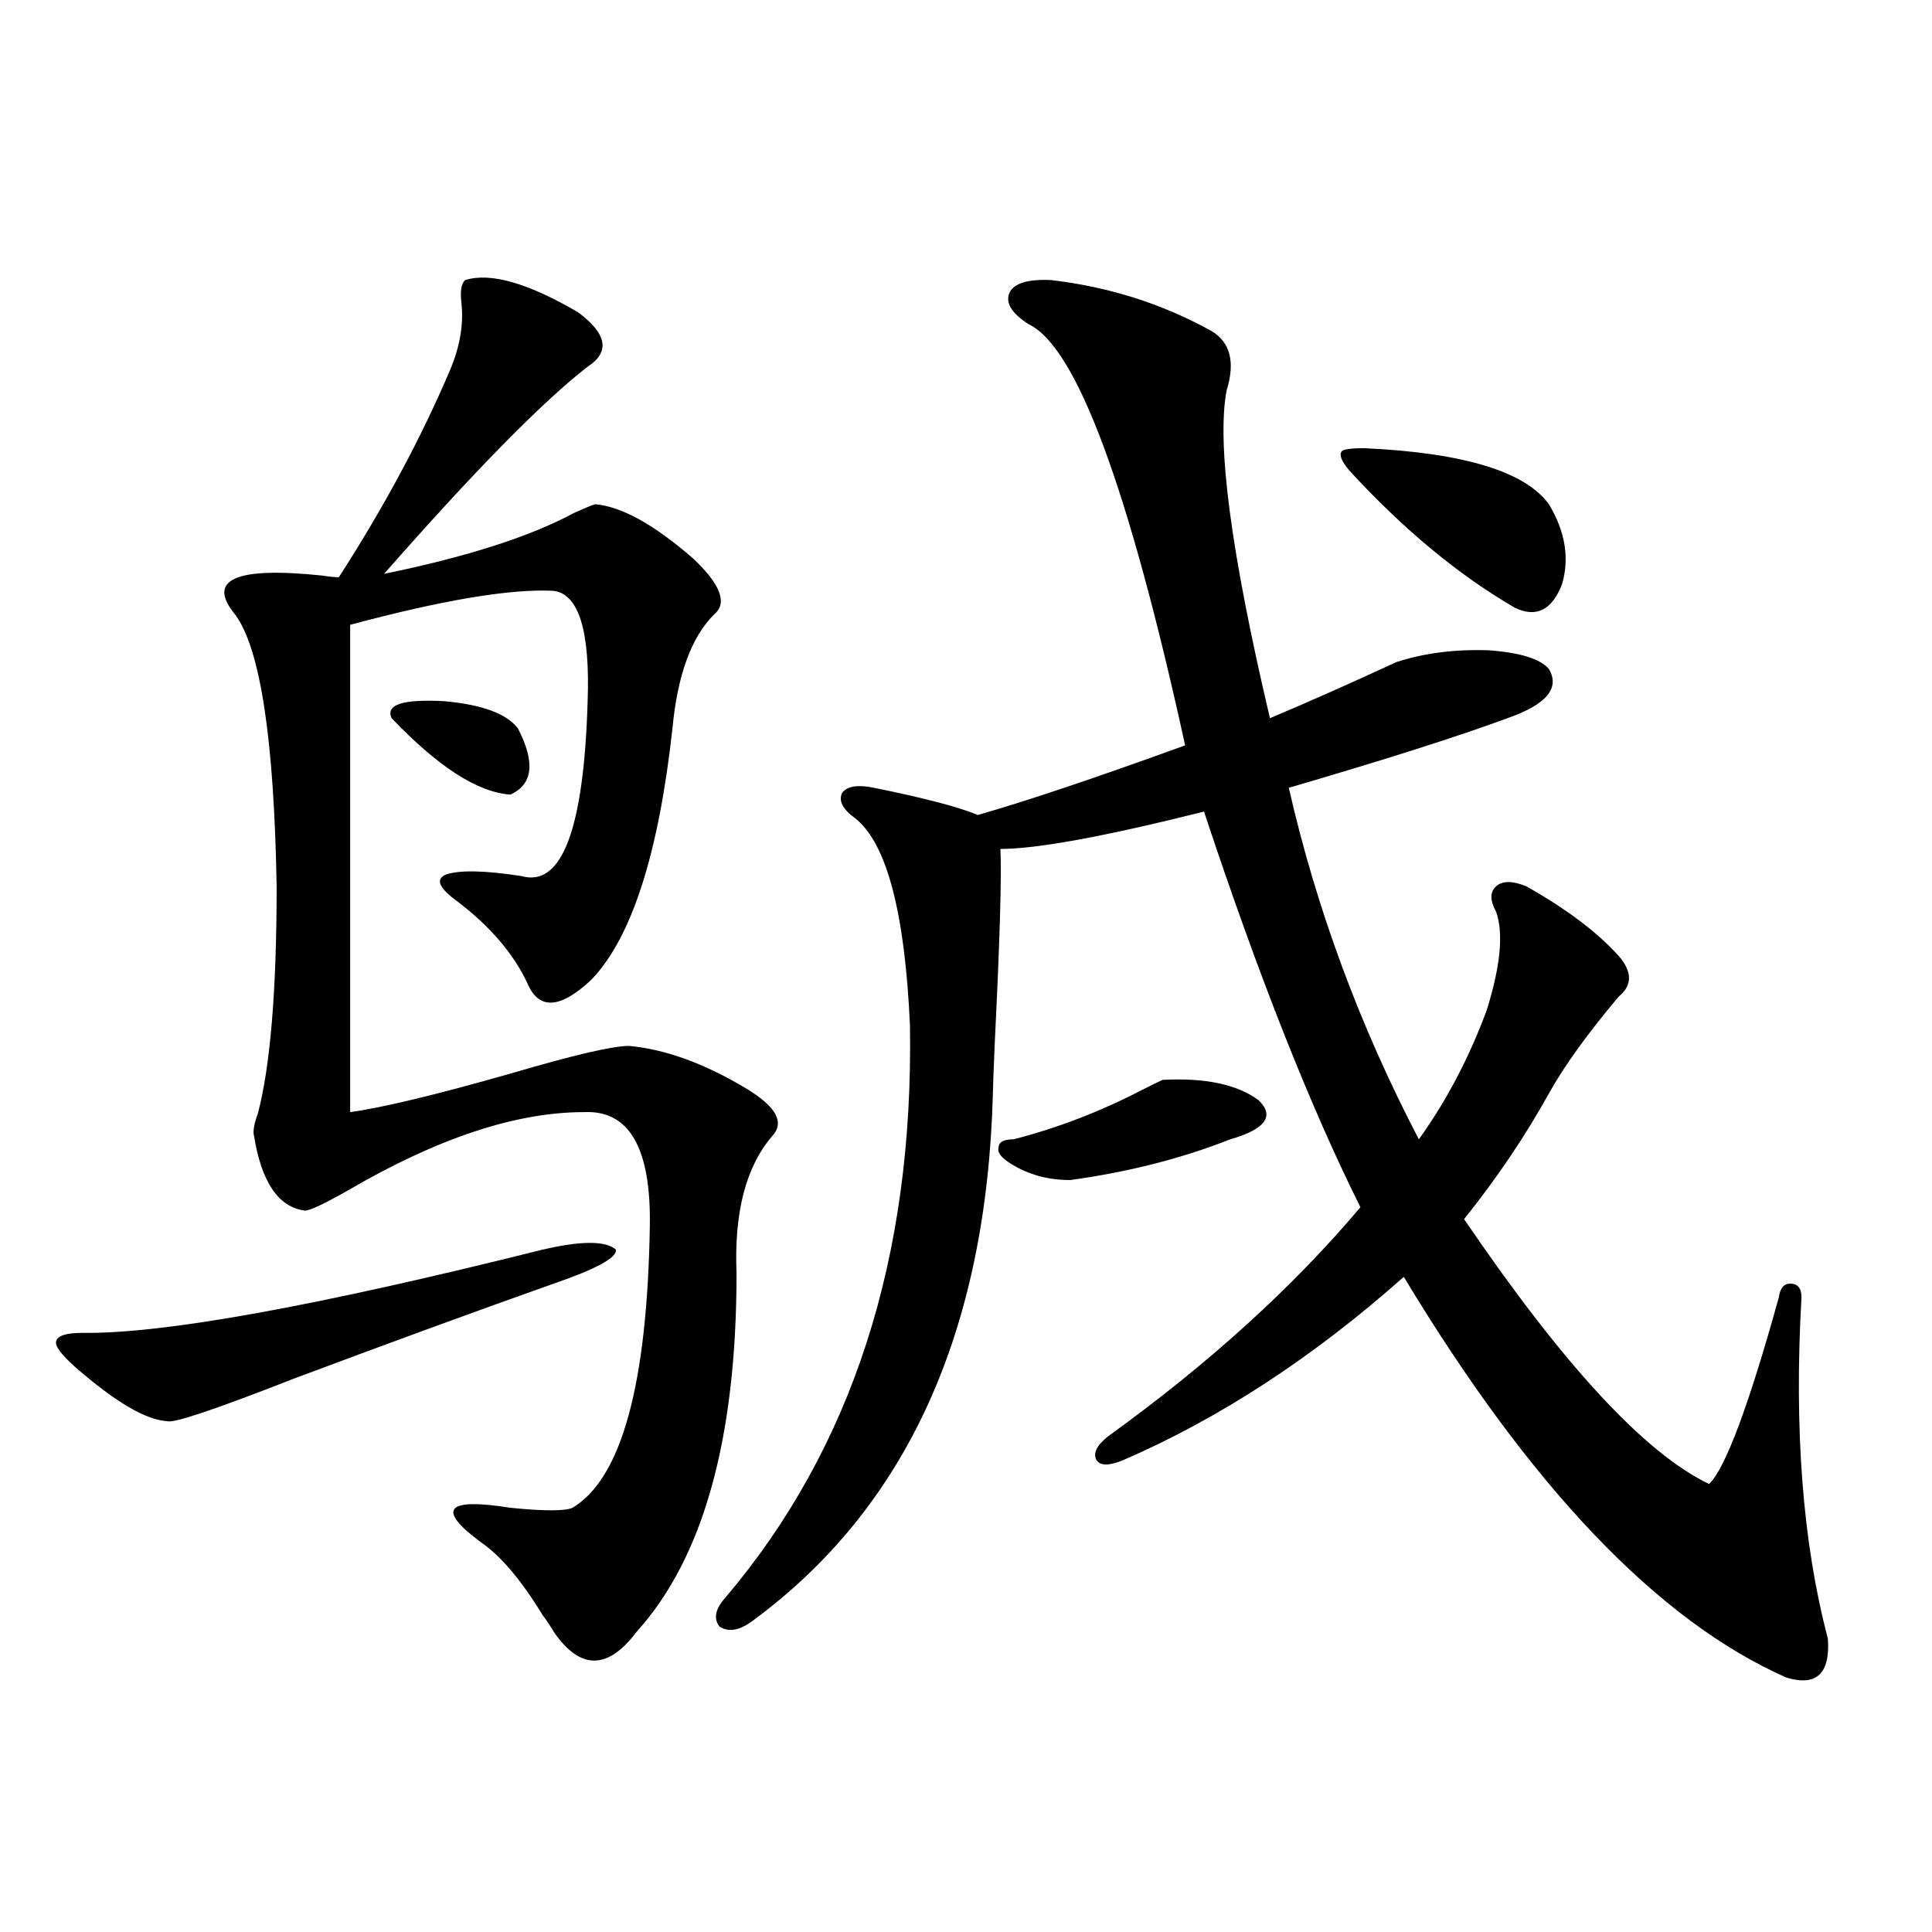
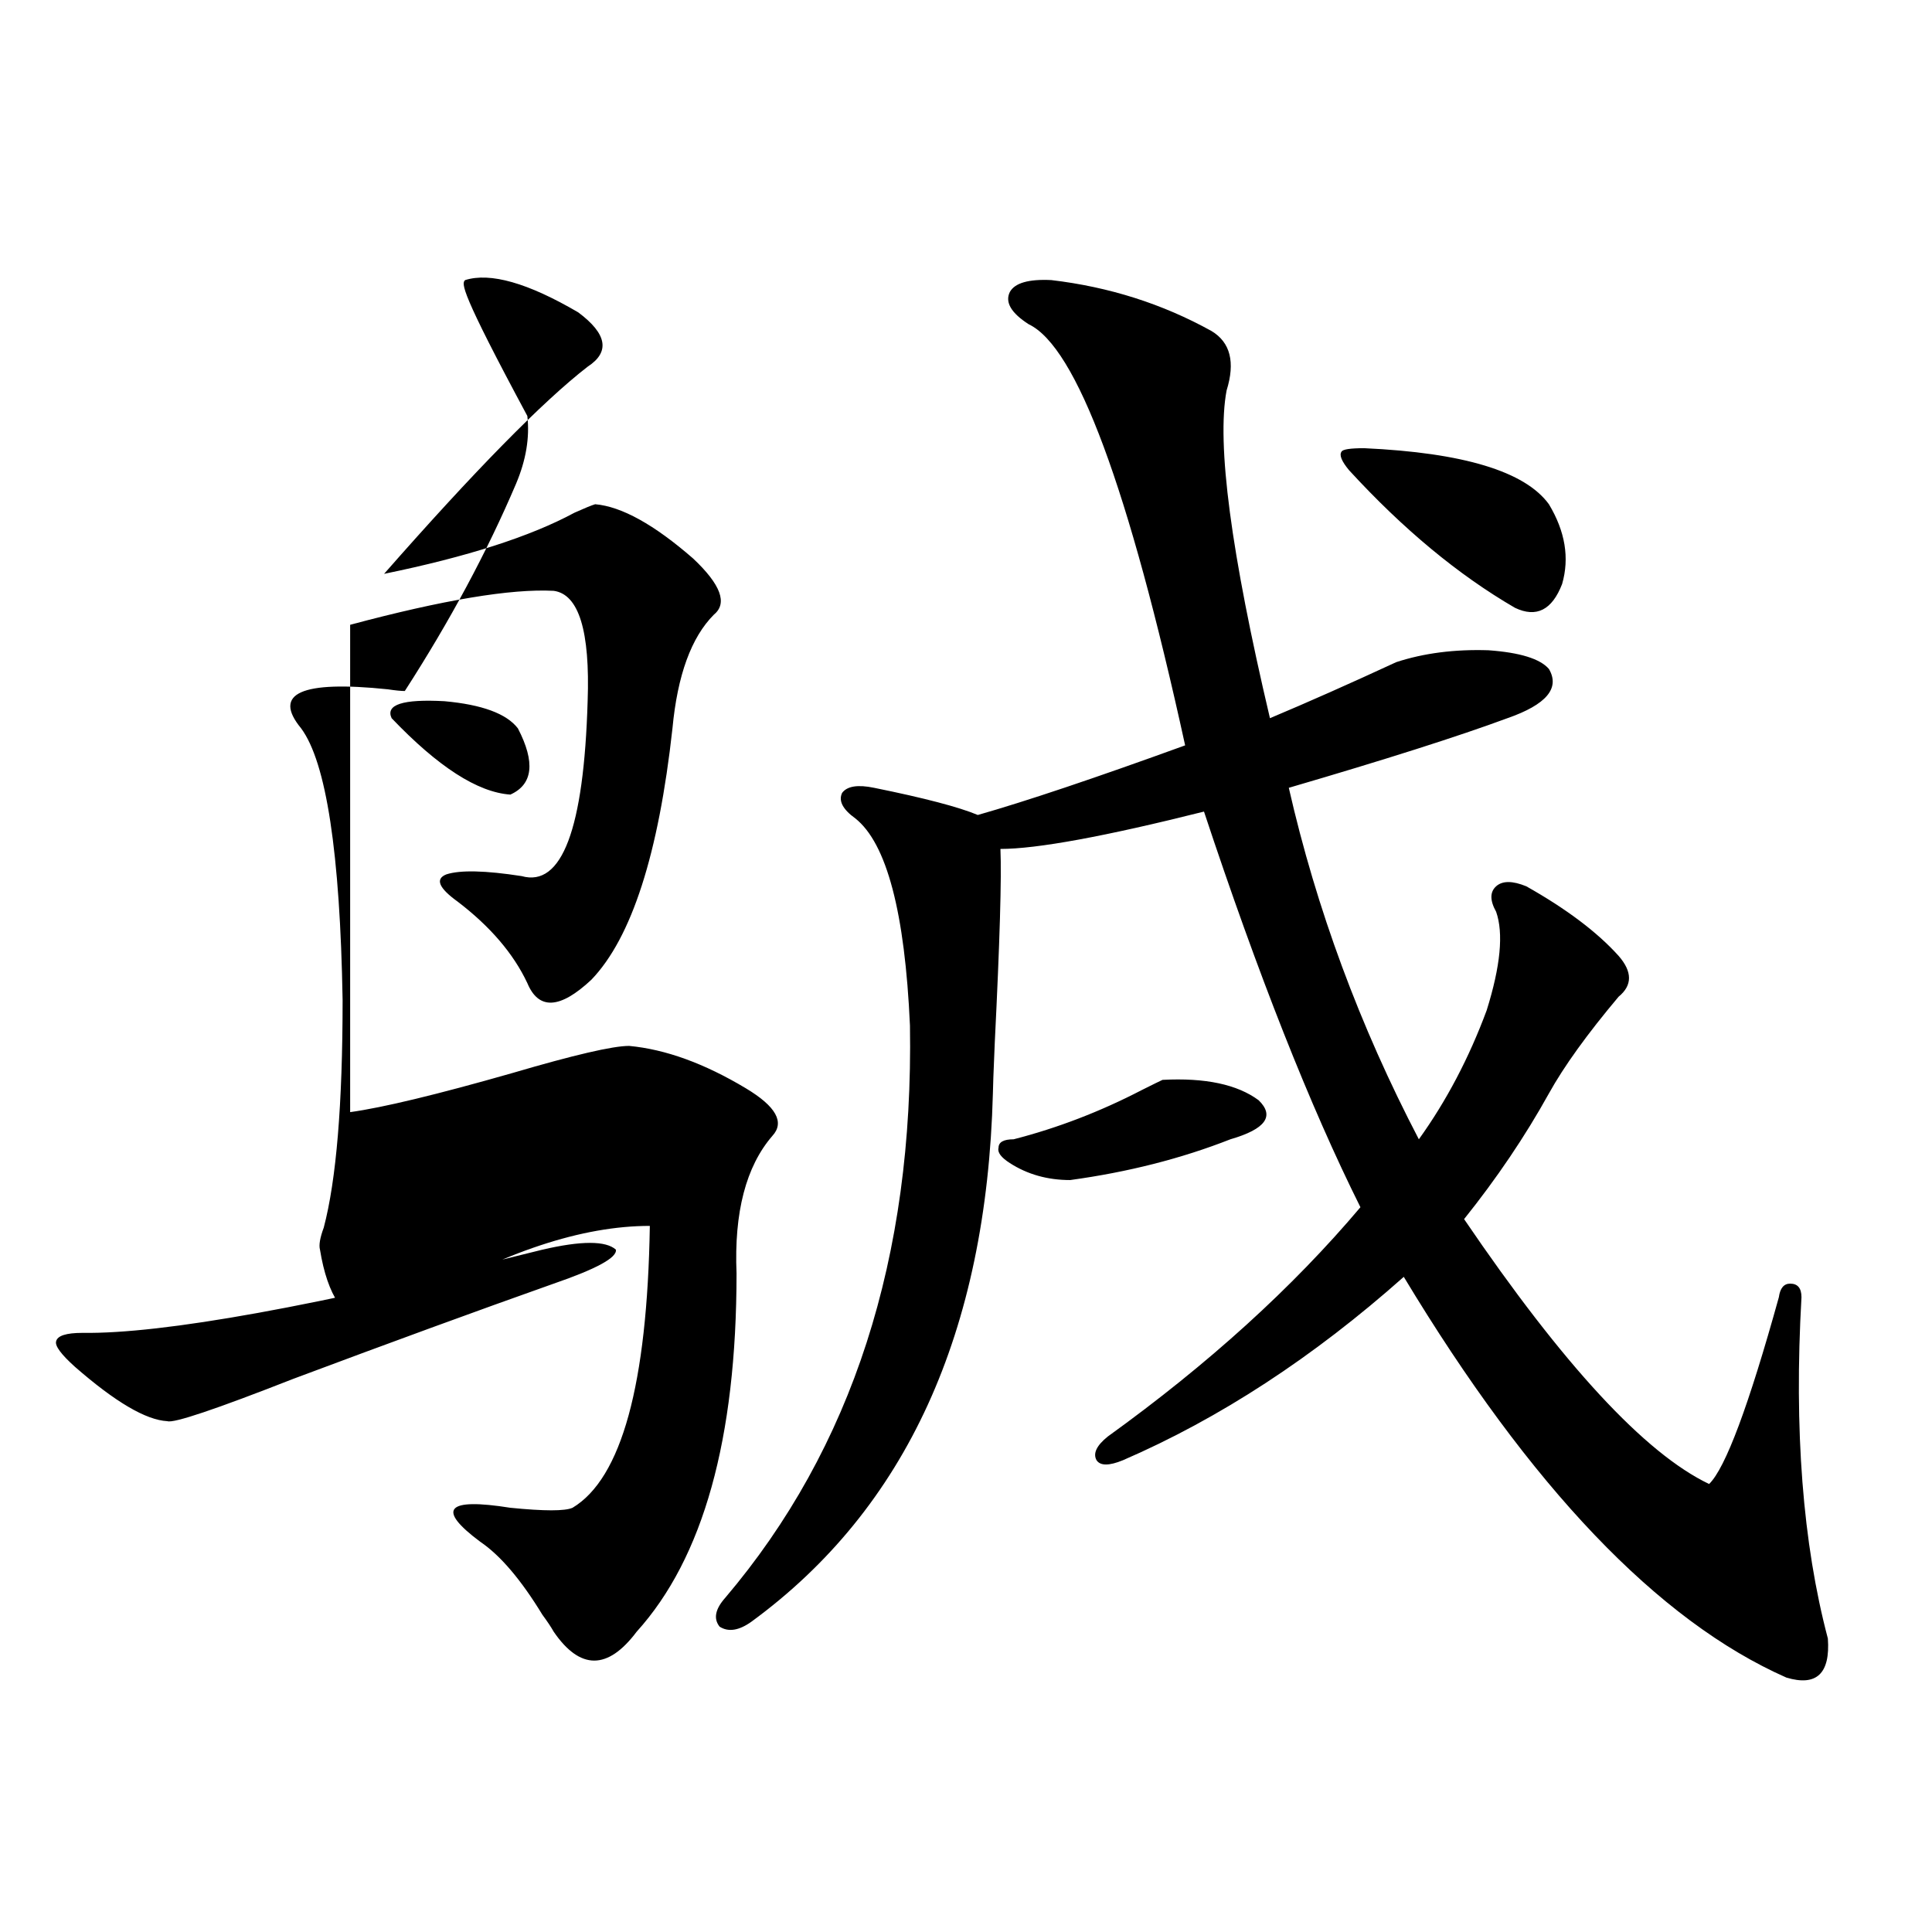
<svg xmlns="http://www.w3.org/2000/svg" version="1.1" id="图层_1" x="0px" y="0px" width="1000px" height="1000px" viewBox="0 0 1000 1000" enable-background="new 0 0 1000 1000" xml:space="preserve">
-   <path d="M280.749,646.828c20.152-4.683,32.835-4.683,38.048,0c0.641,4.106-10.091,9.971-32.194,17.578  c-39.679,14.063-84.556,30.474-134.631,49.219c-40.334,15.82-62.117,23.154-65.364,21.973c-11.066-0.576-26.996-9.956-47.804-28.125  c-7.164-6.44-10.411-10.835-9.756-13.184c0.641-2.925,5.198-4.395,13.658-4.395C84.321,690.485,163.679,676.135,280.749,646.828z   M240.75,144.973c13.003-4.092,32.515,1.47,58.535,16.699c14.954,11.138,16.585,20.518,4.878,28.125  c-23.414,18.169-58.535,53.916-105.363,107.227c42.926-8.789,75.761-19.336,98.534-31.641c5.198-2.334,8.78-3.804,10.731-4.395  c13.658,1.182,30.563,10.547,50.73,28.125c14.299,13.486,17.881,23.154,10.731,29.004c-11.707,11.729-18.871,31.353-21.463,58.887  c-7.164,65.039-21.143,108.408-41.95,130.078c-16.265,15.244-27.316,15.82-33.17,1.758c-7.164-15.229-19.191-29.292-36.097-42.188  c-9.756-7.031-11.707-11.714-5.854-14.063c7.149-2.334,20.152-2.046,39.023,0.879c20.808,5.864,32.194-24.307,34.146-90.527  c1.296-36.323-4.558-55.371-17.561-57.129c-22.118-1.167-57.239,4.697-105.363,17.578v252.246  c16.905-2.334,44.877-9.077,83.9-20.215c31.859-9.365,52.026-14.063,60.486-14.063c18.856,1.758,39.023,9.092,60.486,21.973  c15.609,9.38,20.152,17.578,13.658,24.609c-13.658,15.82-19.847,39.551-18.536,71.191c0,85.557-17.24,147.368-51.706,185.449  c-14.969,19.913-29.268,19.913-42.926,0c-1.311-2.348-3.262-5.273-5.854-8.789c-11.066-18.154-21.798-30.762-32.194-37.793  c-22.773-16.987-17.561-22.852,15.609-17.578c17.561,1.758,28.292,1.758,32.194,0c25.365-15.229,38.688-63.857,39.999-145.898  c0.641-40.43-10.731-60.054-34.146-58.887c-35.121,0-75.775,13.486-121.948,40.43c-12.362,7.031-19.847,10.547-22.438,10.547  c-13.658-1.758-22.438-14.639-26.341-38.672c-0.655-2.334,0-6.152,1.951-11.426c6.494-24.609,9.756-63.857,9.756-117.773  c-1.311-76.162-8.46-123.047-21.463-140.625c-14.969-18.154,0-24.897,44.877-20.215c3.902,0.591,6.829,0.879,8.78,0.879  c23.414-36.323,42.591-72.07,57.56-107.227c5.198-12.305,7.149-24.019,5.854-35.156C238.144,150.549,238.799,146.73,240.75,144.973z   M202.702,371.73c-3.262-7.031,5.854-9.956,27.316-8.789c19.512,1.758,32.194,6.455,38.048,14.063  c9.101,17.578,7.805,29.004-3.902,34.277C247.244,410.114,226.757,396.931,202.702,371.73z M544.157,144.973  c29.908,3.516,57.56,12.305,82.925,26.367c9.756,5.864,12.348,16.123,7.805,30.762c-5.213,27.549,2.271,84.087,22.438,169.629  c19.512-8.198,41.295-17.866,65.364-29.004c14.299-4.683,30.243-6.729,47.804-6.152c16.25,1.182,26.661,4.395,31.219,9.668  c5.854,9.971-1.311,18.457-21.463,25.488c-25.365,9.38-63.093,21.396-113.168,36.035c14.299,62.705,36.737,123.35,67.315,181.934  c14.299-19.912,26.006-42.188,35.121-66.797c7.149-22.852,8.78-39.839,4.878-50.977c-3.262-5.85-3.262-10.244,0-13.184  c3.247-2.925,8.445-2.925,15.609,0c20.808,11.729,36.737,23.73,47.804,36.035c7.149,8.213,7.149,15.244,0,21.094  c-16.265,19.336-28.292,36.035-36.097,50.098c-12.362,22.275-26.996,43.945-43.901,65.039  c51.371,75.586,93.656,121.289,126.826,137.109c8.445-8.198,20.487-40.43,36.097-96.68c0.641-4.683,2.592-7.031,5.854-7.031  c3.902,0,5.854,2.349,5.854,7.031c-3.902,68.555,0.641,127.441,13.658,176.66c1.296,18.155-5.854,24.898-21.463,20.215  c-66.34-29.306-132.359-98.438-198.044-207.422c-46.828,41.611-95.287,73.252-145.362,94.922c-7.164,2.939-11.707,2.939-13.658,0  c-1.951-3.516,0-7.607,5.854-12.305c52.026-37.49,95.607-77.041,130.729-118.652c-26.021-52.144-53.017-120.41-80.974-204.785  c-51.386,12.896-86.507,19.336-105.363,19.336c0.641,14.653-0.335,48.052-2.927,100.195c-0.655,15.244-0.976,24.033-0.976,26.367  c-3.262,123.638-44.877,214.756-124.875,273.34c-6.509,4.684-12.042,5.563-16.585,2.637c-3.262-4.105-2.286-9.091,2.927-14.941  c65.685-77.344,97.559-176.069,95.607-296.191c-2.606-58.584-12.042-94.331-28.292-107.227c-6.509-4.683-8.78-9.077-6.829-13.184  c2.592-3.516,8.125-4.395,16.585-2.637c26.006,5.273,43.901,9.971,53.657,14.063c24.71-7.031,60.486-19.033,107.314-36.035  c-29.268-133.594-56.264-206.24-80.974-217.969c-9.115-5.85-12.362-11.426-9.756-16.699  C525.286,146.442,532.45,144.396,544.157,144.973z M524.646,589.699c22.759-5.85,44.877-14.351,66.34-25.488  c5.854-2.925,9.421-4.683,10.731-5.273c22.104-1.167,38.688,2.349,49.755,10.547c8.445,8.213,3.567,14.941-14.634,20.215  c-25.365,9.971-53.017,17.002-82.925,21.094c-11.707,0-22.118-2.925-31.219-8.789c-4.558-2.925-6.509-5.562-5.854-7.91  C516.841,591.169,519.433,589.699,524.646,589.699z M706.104,231.984c51.371,2.349,83.245,12.017,95.607,29.004  c8.445,14.063,10.731,27.837,6.829,41.309c-5.213,13.486-13.338,17.578-24.39,12.305c-29.268-16.987-57.895-40.718-85.852-71.191  c-3.902-4.683-5.213-7.91-3.902-9.668C695.038,232.575,698.94,231.984,706.104,231.984z" />
+   <path d="M280.749,646.828c20.152-4.683,32.835-4.683,38.048,0c0.641,4.106-10.091,9.971-32.194,17.578  c-39.679,14.063-84.556,30.474-134.631,49.219c-40.334,15.82-62.117,23.154-65.364,21.973c-11.066-0.576-26.996-9.956-47.804-28.125  c-7.164-6.44-10.411-10.835-9.756-13.184c0.641-2.925,5.198-4.395,13.658-4.395C84.321,690.485,163.679,676.135,280.749,646.828z   M240.75,144.973c13.003-4.092,32.515,1.47,58.535,16.699c14.954,11.138,16.585,20.518,4.878,28.125  c-23.414,18.169-58.535,53.916-105.363,107.227c42.926-8.789,75.761-19.336,98.534-31.641c5.198-2.334,8.78-3.804,10.731-4.395  c13.658,1.182,30.563,10.547,50.73,28.125c14.299,13.486,17.881,23.154,10.731,29.004c-11.707,11.729-18.871,31.353-21.463,58.887  c-7.164,65.039-21.143,108.408-41.95,130.078c-16.265,15.244-27.316,15.82-33.17,1.758c-7.164-15.229-19.191-29.292-36.097-42.188  c-9.756-7.031-11.707-11.714-5.854-14.063c7.149-2.334,20.152-2.046,39.023,0.879c20.808,5.864,32.194-24.307,34.146-90.527  c1.296-36.323-4.558-55.371-17.561-57.129c-22.118-1.167-57.239,4.697-105.363,17.578v252.246  c16.905-2.334,44.877-9.077,83.9-20.215c31.859-9.365,52.026-14.063,60.486-14.063c18.856,1.758,39.023,9.092,60.486,21.973  c15.609,9.38,20.152,17.578,13.658,24.609c-13.658,15.82-19.847,39.551-18.536,71.191c0,85.557-17.24,147.368-51.706,185.449  c-14.969,19.913-29.268,19.913-42.926,0c-1.311-2.348-3.262-5.273-5.854-8.789c-11.066-18.154-21.798-30.762-32.194-37.793  c-22.773-16.987-17.561-22.852,15.609-17.578c17.561,1.758,28.292,1.758,32.194,0c25.365-15.229,38.688-63.857,39.999-145.898  c-35.121,0-75.775,13.486-121.948,40.43c-12.362,7.031-19.847,10.547-22.438,10.547  c-13.658-1.758-22.438-14.639-26.341-38.672c-0.655-2.334,0-6.152,1.951-11.426c6.494-24.609,9.756-63.857,9.756-117.773  c-1.311-76.162-8.46-123.047-21.463-140.625c-14.969-18.154,0-24.897,44.877-20.215c3.902,0.591,6.829,0.879,8.78,0.879  c23.414-36.323,42.591-72.07,57.56-107.227c5.198-12.305,7.149-24.019,5.854-35.156C238.144,150.549,238.799,146.73,240.75,144.973z   M202.702,371.73c-3.262-7.031,5.854-9.956,27.316-8.789c19.512,1.758,32.194,6.455,38.048,14.063  c9.101,17.578,7.805,29.004-3.902,34.277C247.244,410.114,226.757,396.931,202.702,371.73z M544.157,144.973  c29.908,3.516,57.56,12.305,82.925,26.367c9.756,5.864,12.348,16.123,7.805,30.762c-5.213,27.549,2.271,84.087,22.438,169.629  c19.512-8.198,41.295-17.866,65.364-29.004c14.299-4.683,30.243-6.729,47.804-6.152c16.25,1.182,26.661,4.395,31.219,9.668  c5.854,9.971-1.311,18.457-21.463,25.488c-25.365,9.38-63.093,21.396-113.168,36.035c14.299,62.705,36.737,123.35,67.315,181.934  c14.299-19.912,26.006-42.188,35.121-66.797c7.149-22.852,8.78-39.839,4.878-50.977c-3.262-5.85-3.262-10.244,0-13.184  c3.247-2.925,8.445-2.925,15.609,0c20.808,11.729,36.737,23.73,47.804,36.035c7.149,8.213,7.149,15.244,0,21.094  c-16.265,19.336-28.292,36.035-36.097,50.098c-12.362,22.275-26.996,43.945-43.901,65.039  c51.371,75.586,93.656,121.289,126.826,137.109c8.445-8.198,20.487-40.43,36.097-96.68c0.641-4.683,2.592-7.031,5.854-7.031  c3.902,0,5.854,2.349,5.854,7.031c-3.902,68.555,0.641,127.441,13.658,176.66c1.296,18.155-5.854,24.898-21.463,20.215  c-66.34-29.306-132.359-98.438-198.044-207.422c-46.828,41.611-95.287,73.252-145.362,94.922c-7.164,2.939-11.707,2.939-13.658,0  c-1.951-3.516,0-7.607,5.854-12.305c52.026-37.49,95.607-77.041,130.729-118.652c-26.021-52.144-53.017-120.41-80.974-204.785  c-51.386,12.896-86.507,19.336-105.363,19.336c0.641,14.653-0.335,48.052-2.927,100.195c-0.655,15.244-0.976,24.033-0.976,26.367  c-3.262,123.638-44.877,214.756-124.875,273.34c-6.509,4.684-12.042,5.563-16.585,2.637c-3.262-4.105-2.286-9.091,2.927-14.941  c65.685-77.344,97.559-176.069,95.607-296.191c-2.606-58.584-12.042-94.331-28.292-107.227c-6.509-4.683-8.78-9.077-6.829-13.184  c2.592-3.516,8.125-4.395,16.585-2.637c26.006,5.273,43.901,9.971,53.657,14.063c24.71-7.031,60.486-19.033,107.314-36.035  c-29.268-133.594-56.264-206.24-80.974-217.969c-9.115-5.85-12.362-11.426-9.756-16.699  C525.286,146.442,532.45,144.396,544.157,144.973z M524.646,589.699c22.759-5.85,44.877-14.351,66.34-25.488  c5.854-2.925,9.421-4.683,10.731-5.273c22.104-1.167,38.688,2.349,49.755,10.547c8.445,8.213,3.567,14.941-14.634,20.215  c-25.365,9.971-53.017,17.002-82.925,21.094c-11.707,0-22.118-2.925-31.219-8.789c-4.558-2.925-6.509-5.562-5.854-7.91  C516.841,591.169,519.433,589.699,524.646,589.699z M706.104,231.984c51.371,2.349,83.245,12.017,95.607,29.004  c8.445,14.063,10.731,27.837,6.829,41.309c-5.213,13.486-13.338,17.578-24.39,12.305c-29.268-16.987-57.895-40.718-85.852-71.191  c-3.902-4.683-5.213-7.91-3.902-9.668C695.038,232.575,698.94,231.984,706.104,231.984z" />
</svg>